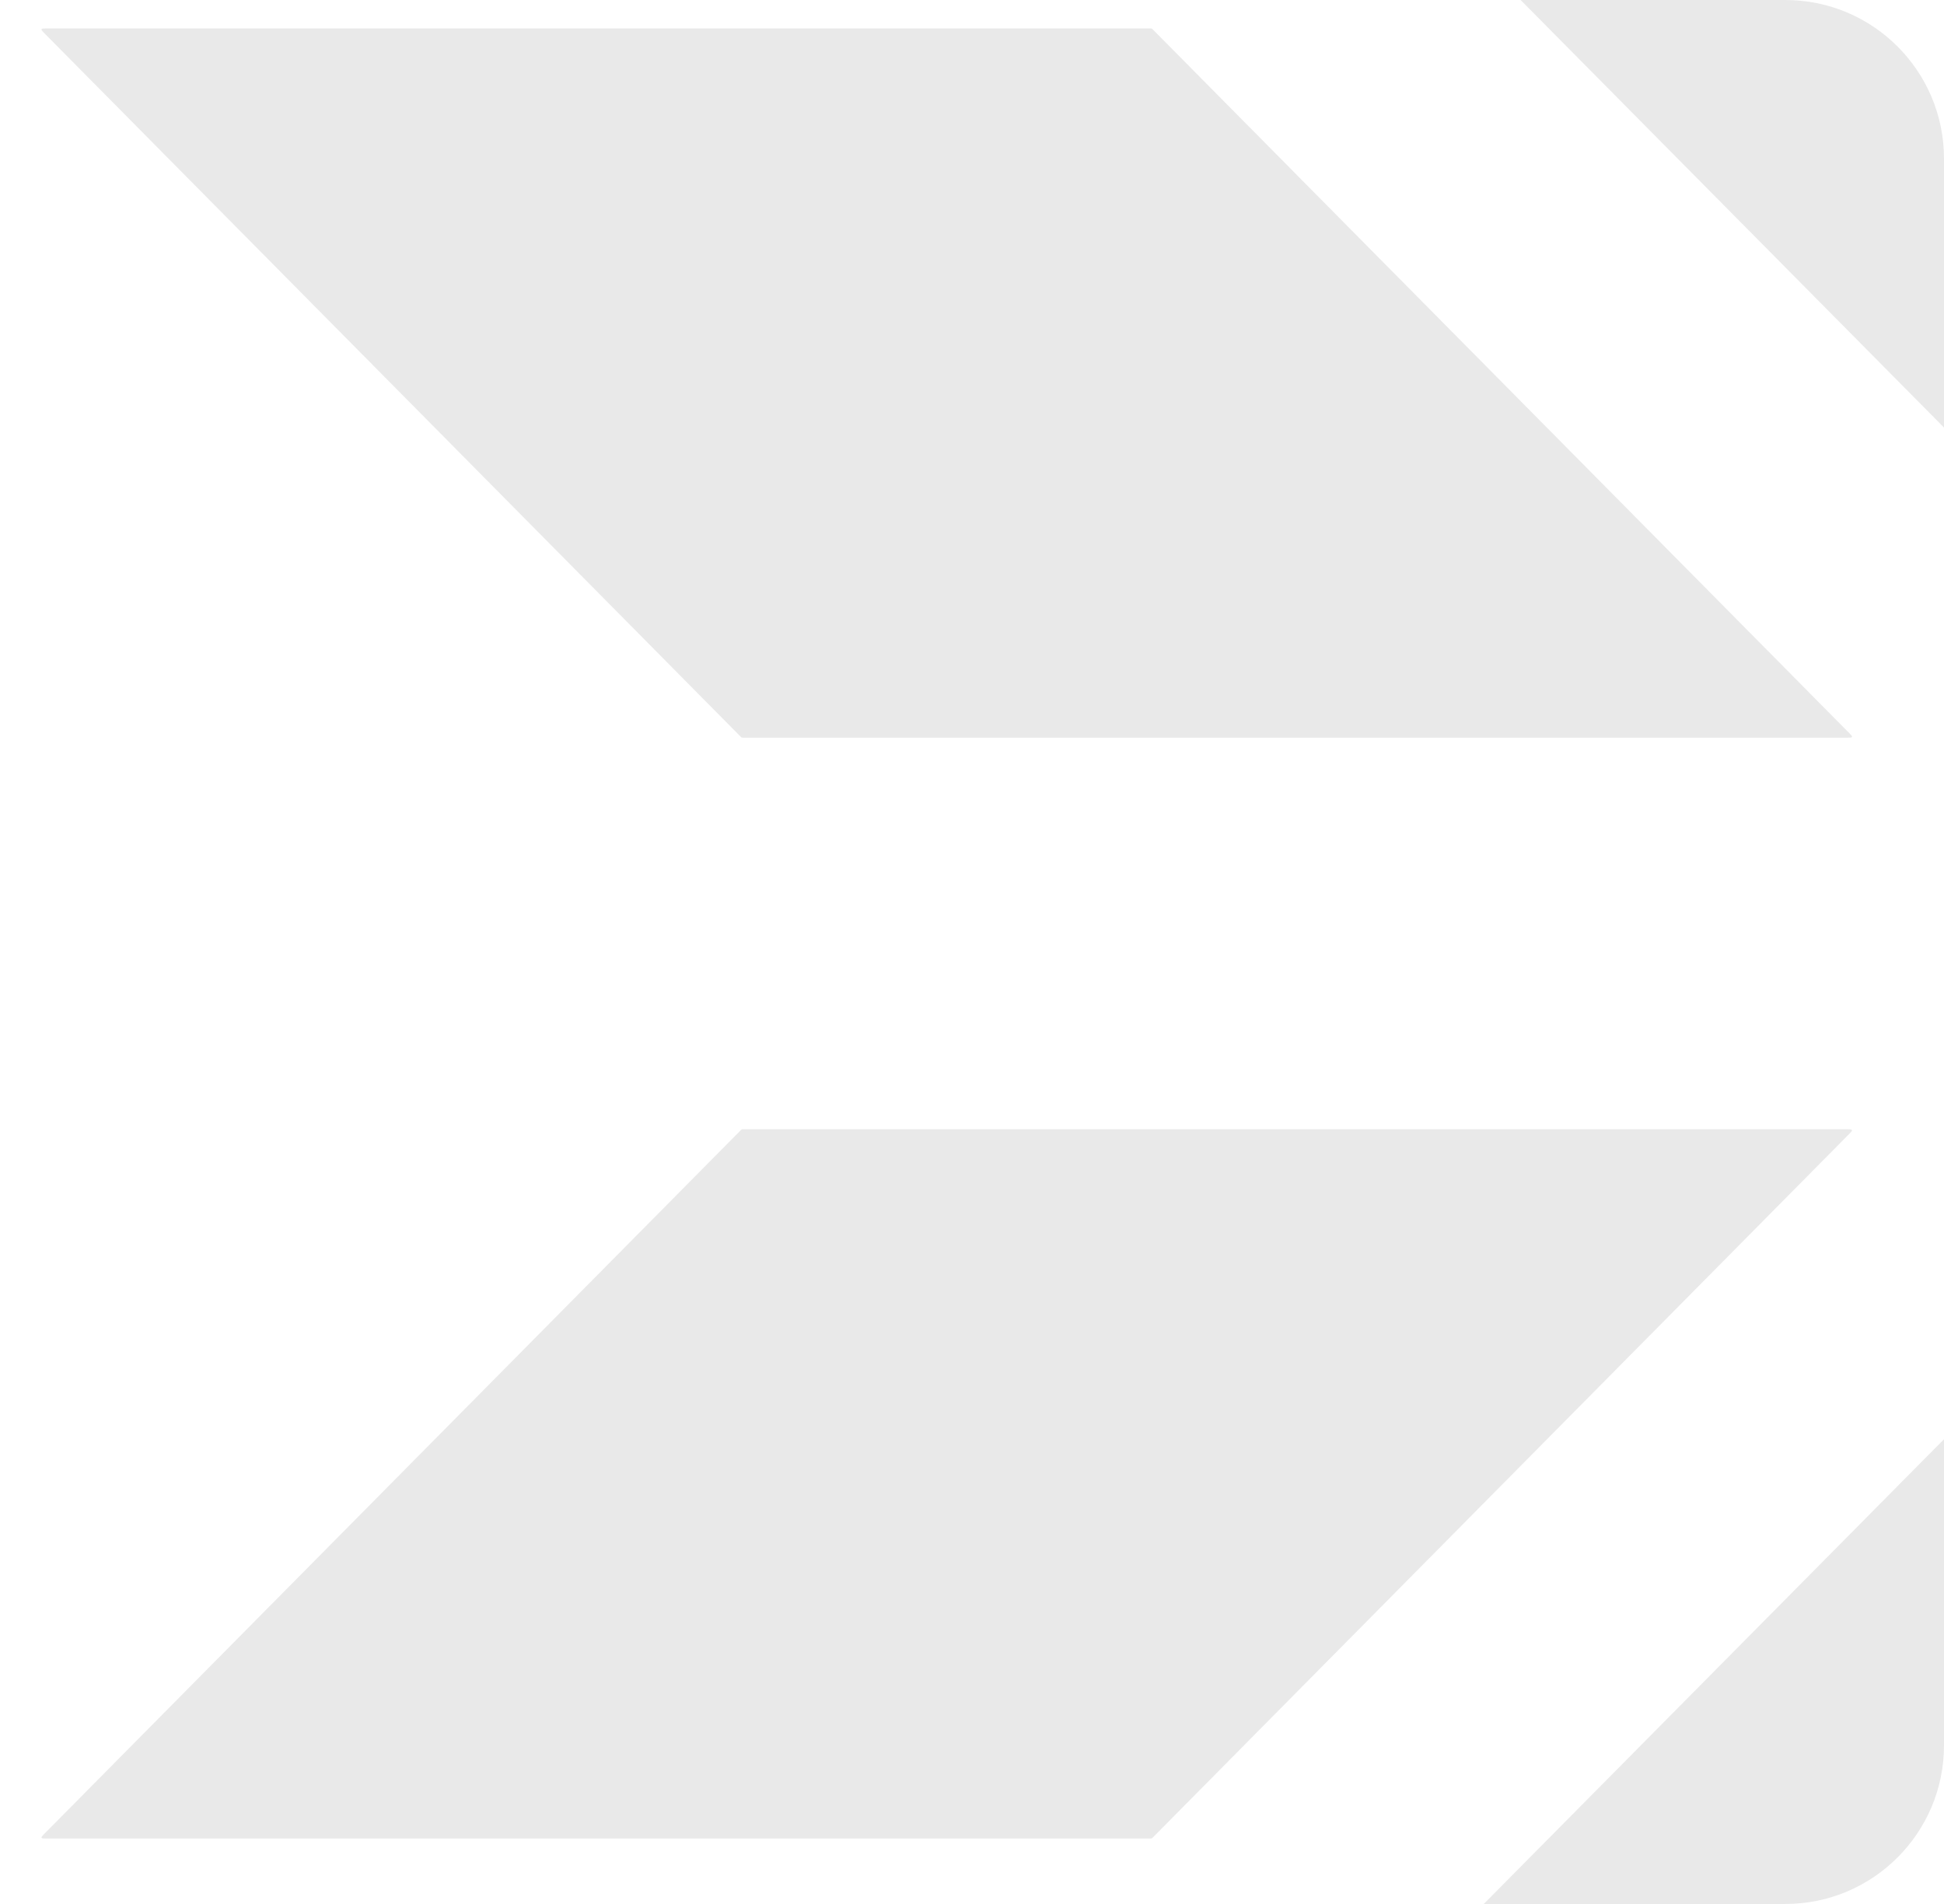
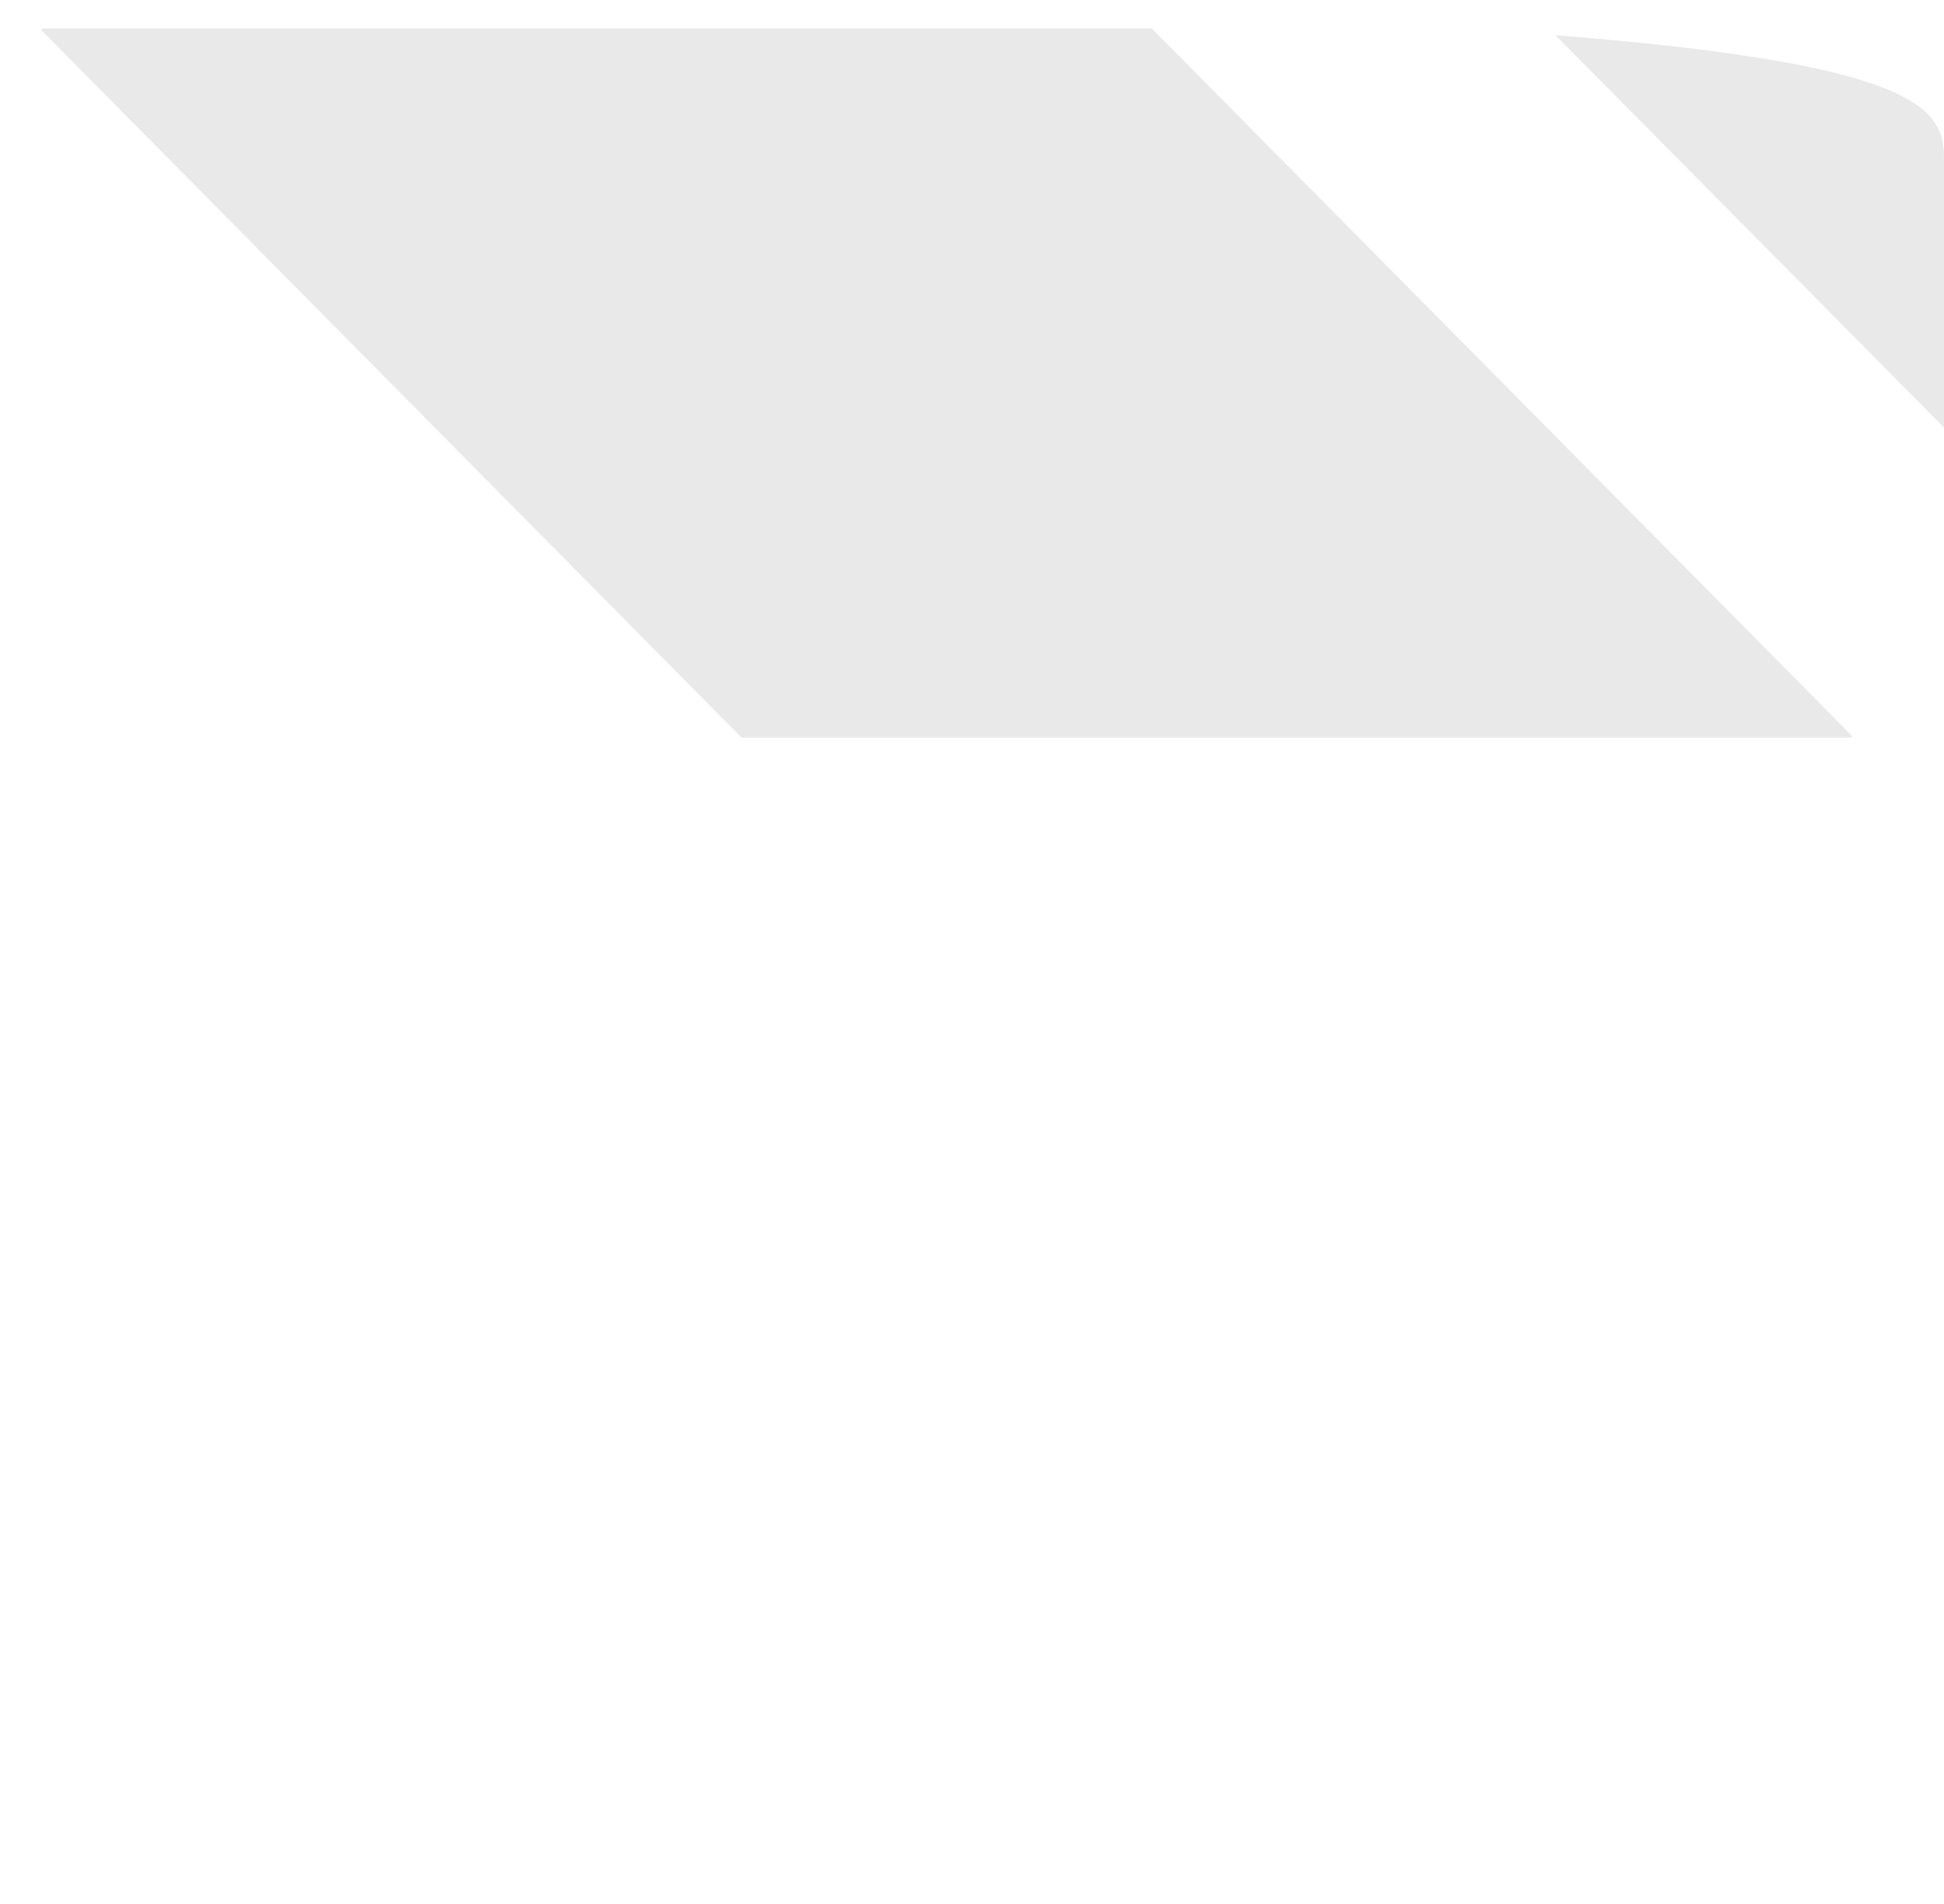
<svg xmlns="http://www.w3.org/2000/svg" width="490" height="480" viewBox="0 0 490 480" fill="none">
  <g opacity="0.1">
    <g clip-path="url(#clip0_2555_5243)">
      <path d="M11.073 8.261C10.616 7.798 10.387 7.567 10.469 7.372C10.551 7.176 10.876 7.176 11.526 7.176H290.062C290.193 7.176 290.258 7.176 290.317 7.2C290.376 7.225 290.422 7.271 290.514 7.365L466.194 184.889C466.651 185.351 466.88 185.582 466.798 185.778C466.716 185.973 466.391 185.973 465.741 185.973H187.205C187.074 185.973 187.009 185.973 186.95 185.949C186.891 185.924 186.845 185.878 186.753 185.784L11.073 8.261Z" fill="#212121" />
-       <path d="M11.073 462.411C10.616 462.873 10.387 463.105 10.469 463.3C10.551 463.496 10.876 463.496 11.526 463.496H290.062C290.193 463.496 290.258 463.496 290.317 463.472C290.376 463.447 290.422 463.4 290.514 463.307L466.194 285.783C466.651 285.321 466.88 285.09 466.798 284.894C466.716 284.699 466.391 284.699 465.741 284.699H187.205C187.074 284.699 187.009 284.699 186.95 284.723C186.891 284.748 186.845 284.794 186.753 284.887L11.073 462.411Z" fill="#212121" />
      <path d="M492.3 110.109C492.425 110.235 492.628 110.235 492.753 110.109L662.288 -61.123C662.487 -61.324 662.345 -61.665 662.062 -61.665H322.991C322.708 -61.665 322.566 -61.324 322.765 -61.123L492.3 110.109Z" fill="#212121" />
-       <path d="M492.3 360.508C492.425 360.382 492.628 360.382 492.753 360.508L662.288 531.74C662.487 531.941 662.345 532.282 662.062 532.282H322.991C322.708 532.282 322.566 531.941 322.765 531.74L492.3 360.508Z" fill="#212121" />
    </g>
  </g>
  <defs>
    <clipPath id="clip0_2555_5243">
-       <path d="M0 0H450C472.091 0 490 17.909 490 40V440C490 462.091 472.091 480 450 480H0V0Z" fill="white" />
+       <path d="M0 0C472.091 0 490 17.909 490 40V440C490 462.091 472.091 480 450 480H0V0Z" fill="white" />
    </clipPath>
  </defs>
</svg>